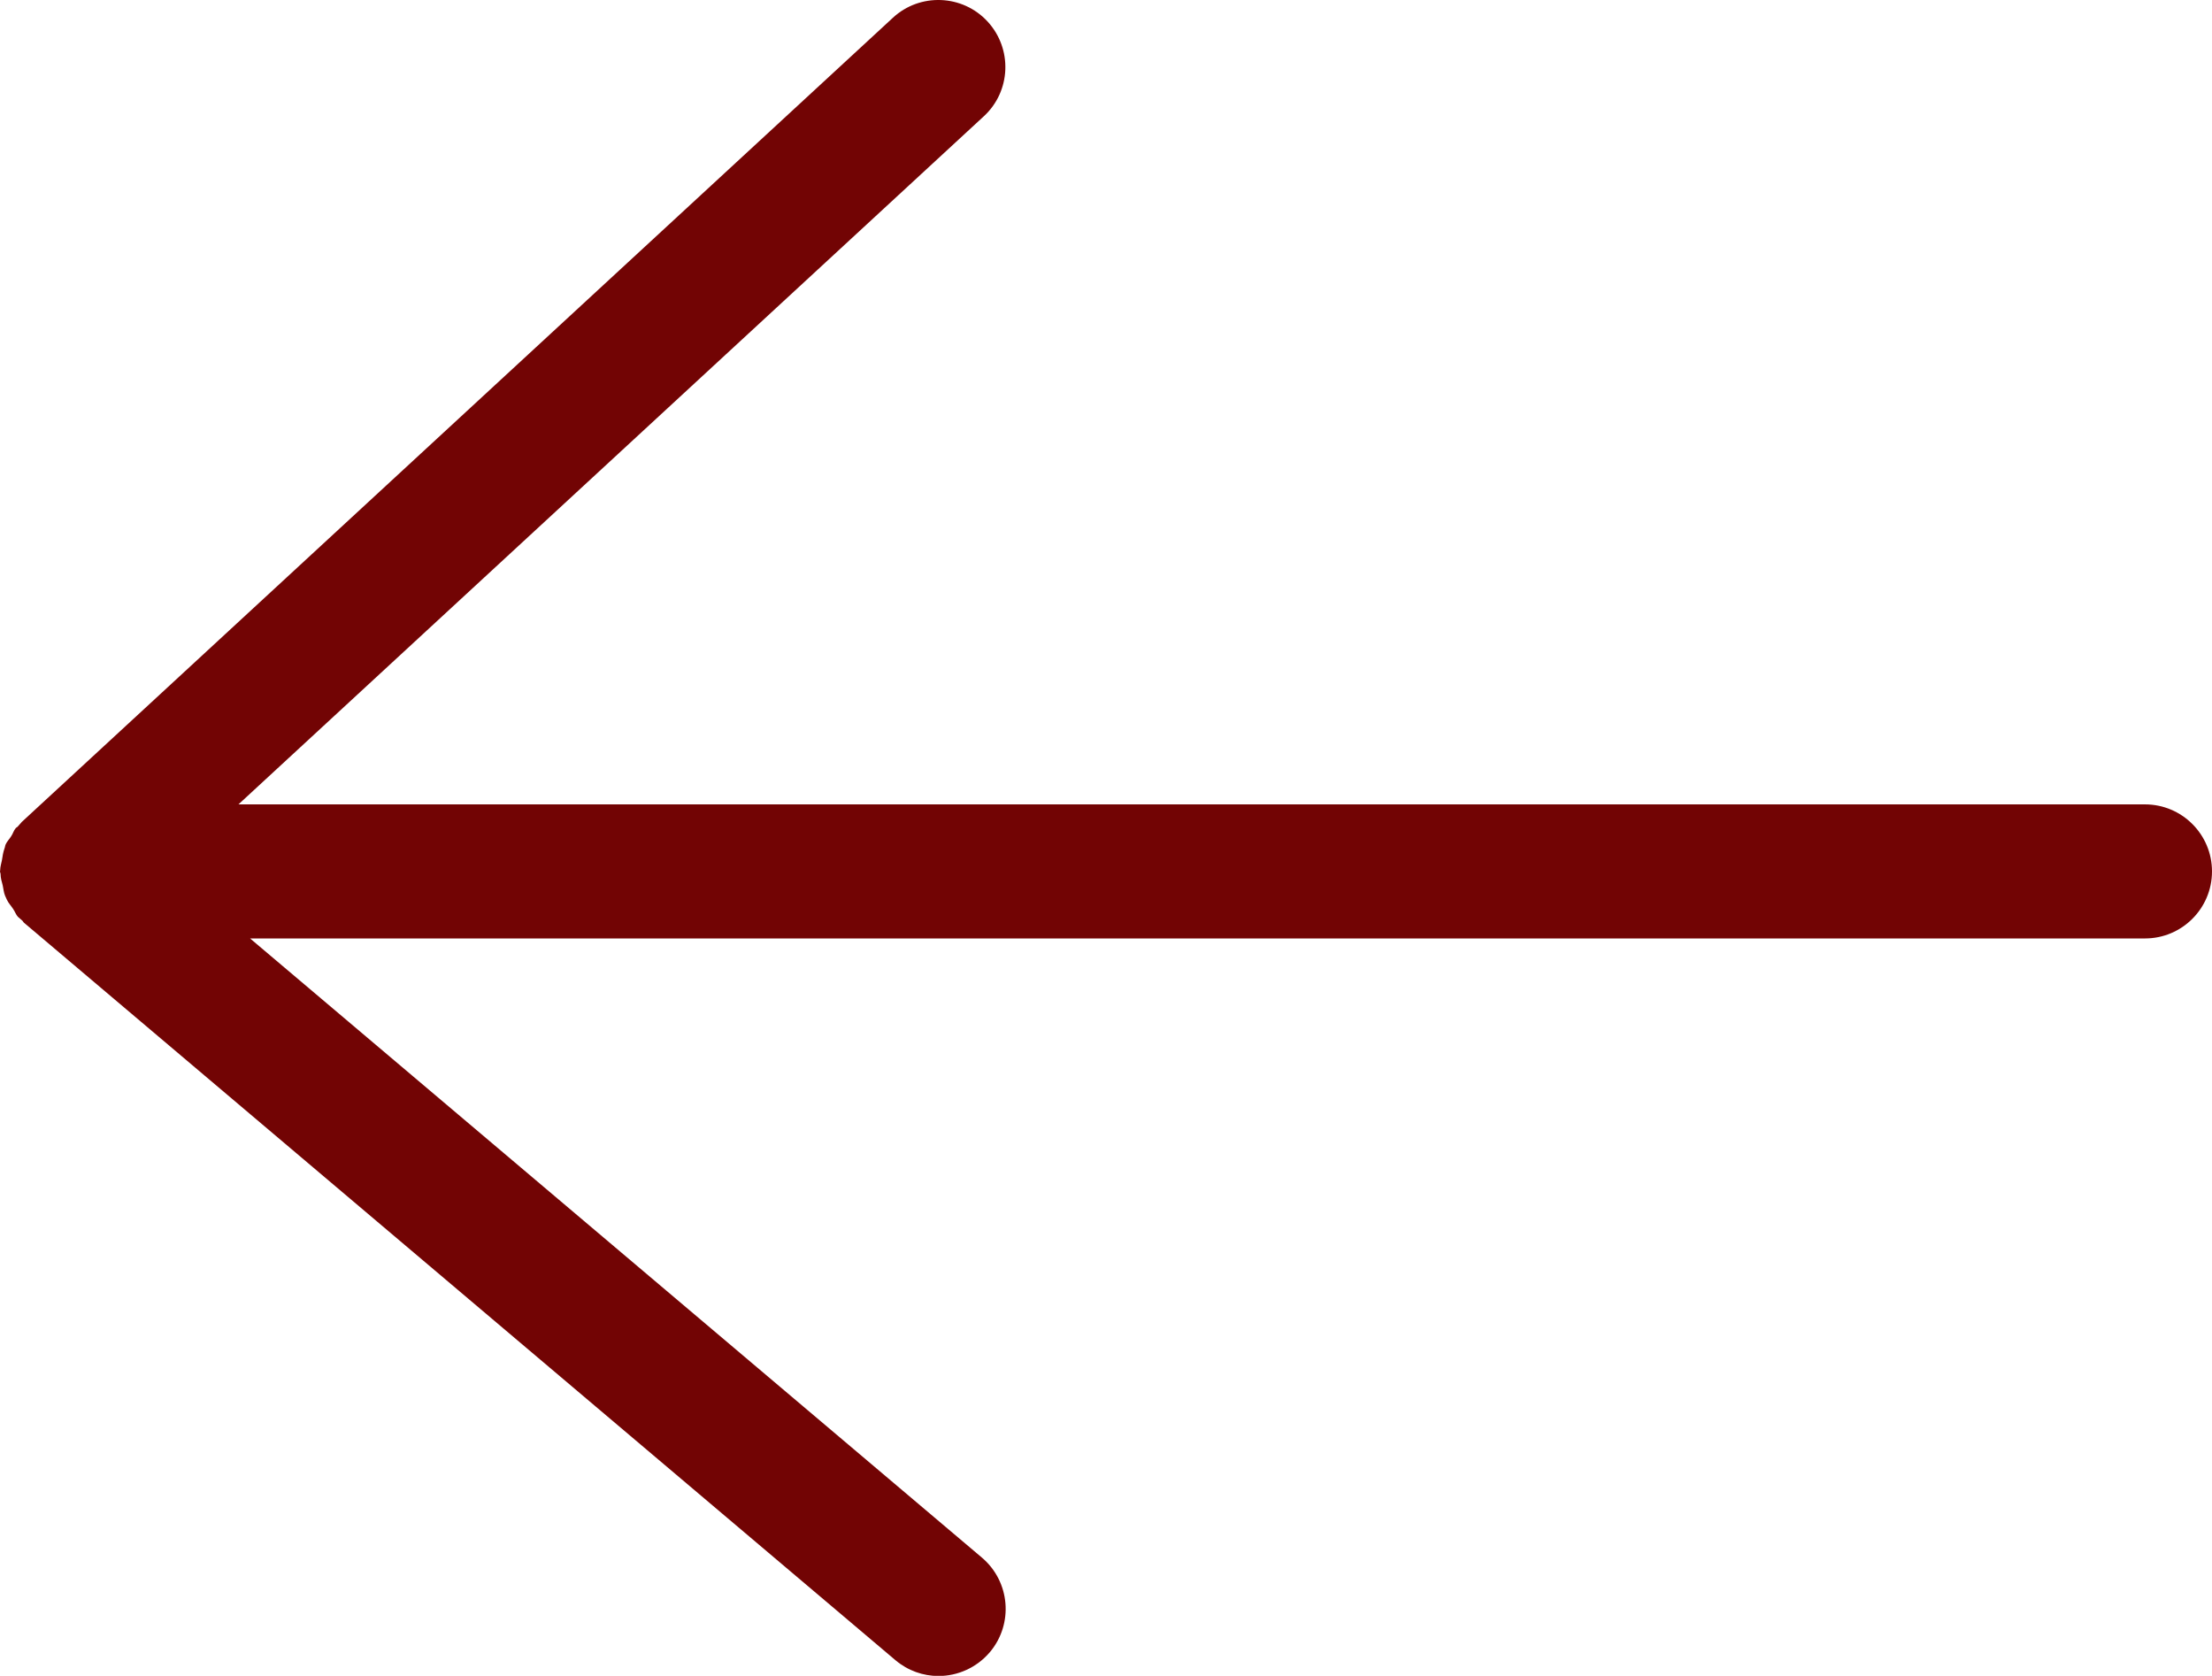
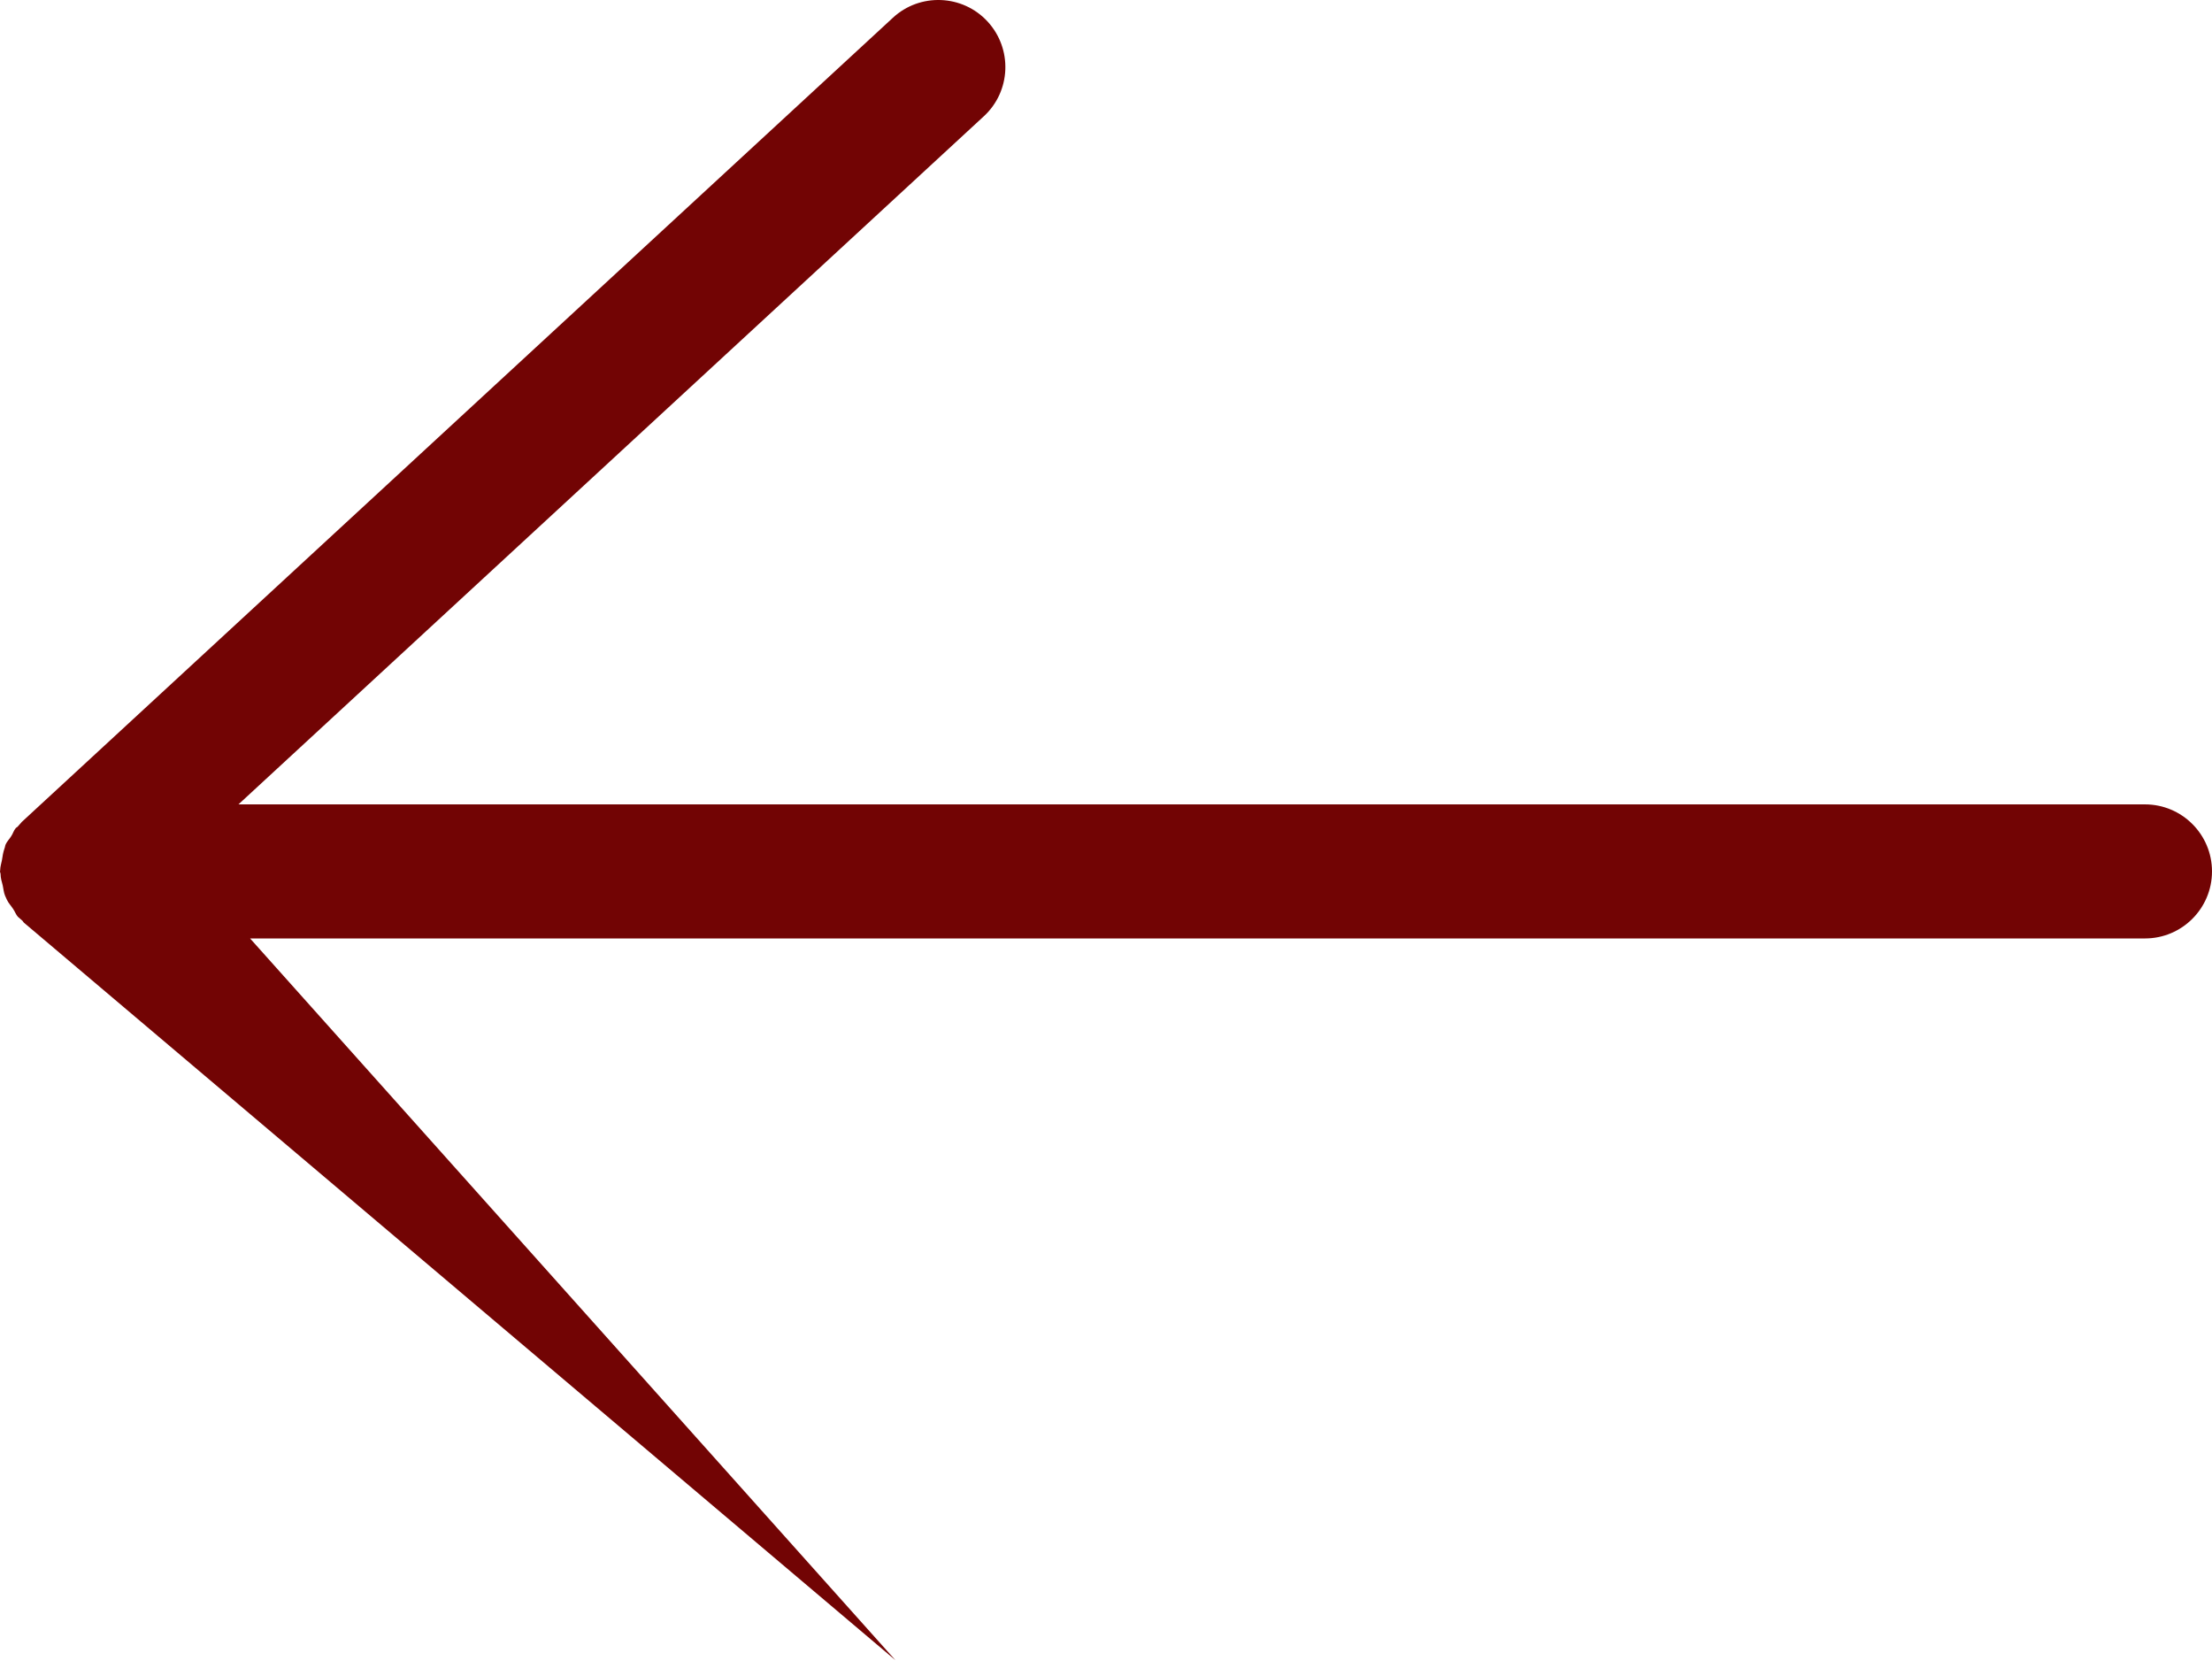
<svg xmlns="http://www.w3.org/2000/svg" id="Calque_1" data-name="Calque 1" viewBox="0 0 114.19 86.5">
  <defs>
    <style>
      .cls-1 {
        fill: #720404;
      }
    </style>
  </defs>
-   <path class="cls-1" d="M110.73,41.52H12.31L50.79,6c1.4-1.29,1.49-3.48.19-4.89-1.29-1.4-3.49-1.49-4.89-.19L1.11,42.44s-.02.04-.04.05c-.05.05-.1.11-.15.17-.03.04-.08.05-.11.09-.11.13-.14.28-.23.41,0,0,0,0,0,0-.09.15-.22.27-.29.43-.03.07-.03.14-.06.21-.07.2-.1.4-.13.6-.03.17-.09.33-.09.51,0,.02-.01.04-.01.07,0,.05.03.09.03.14,0,.2.06.39.11.58.04.18.05.36.12.53.03.07.06.13.09.2.08.18.22.32.33.49.09.13.14.29.25.41.02.02.04.02.05.04.05.05.11.1.17.15.04.03.05.08.09.11l44.98,38.06c.65.55,1.44.82,2.23.82.98,0,1.96-.42,2.65-1.23,1.23-1.46,1.05-3.64-.41-4.88L12.91,48.44h97.82c1.91,0,3.46-1.55,3.46-3.46s-1.55-3.46-3.46-3.46Z" />
+   <path class="cls-1" d="M110.73,41.52H12.31L50.79,6c1.4-1.29,1.49-3.48.19-4.89-1.29-1.4-3.49-1.49-4.89-.19L1.11,42.44s-.02.04-.04.05c-.05.05-.1.11-.15.17-.03.04-.08.05-.11.09-.11.13-.14.28-.23.41,0,0,0,0,0,0-.09.15-.22.27-.29.43-.03.07-.03.14-.06.21-.07.2-.1.4-.13.6-.03.17-.09.33-.09.51,0,.02-.01.04-.01.07,0,.05.03.09.03.14,0,.2.06.39.11.58.04.18.05.36.12.53.03.07.06.13.09.2.08.18.22.32.33.49.09.13.14.29.25.41.02.02.04.02.05.04.05.05.11.1.17.15.04.03.05.08.09.11l44.98,38.06L12.91,48.44h97.82c1.91,0,3.46-1.55,3.46-3.46s-1.55-3.46-3.46-3.46Z" />
</svg>